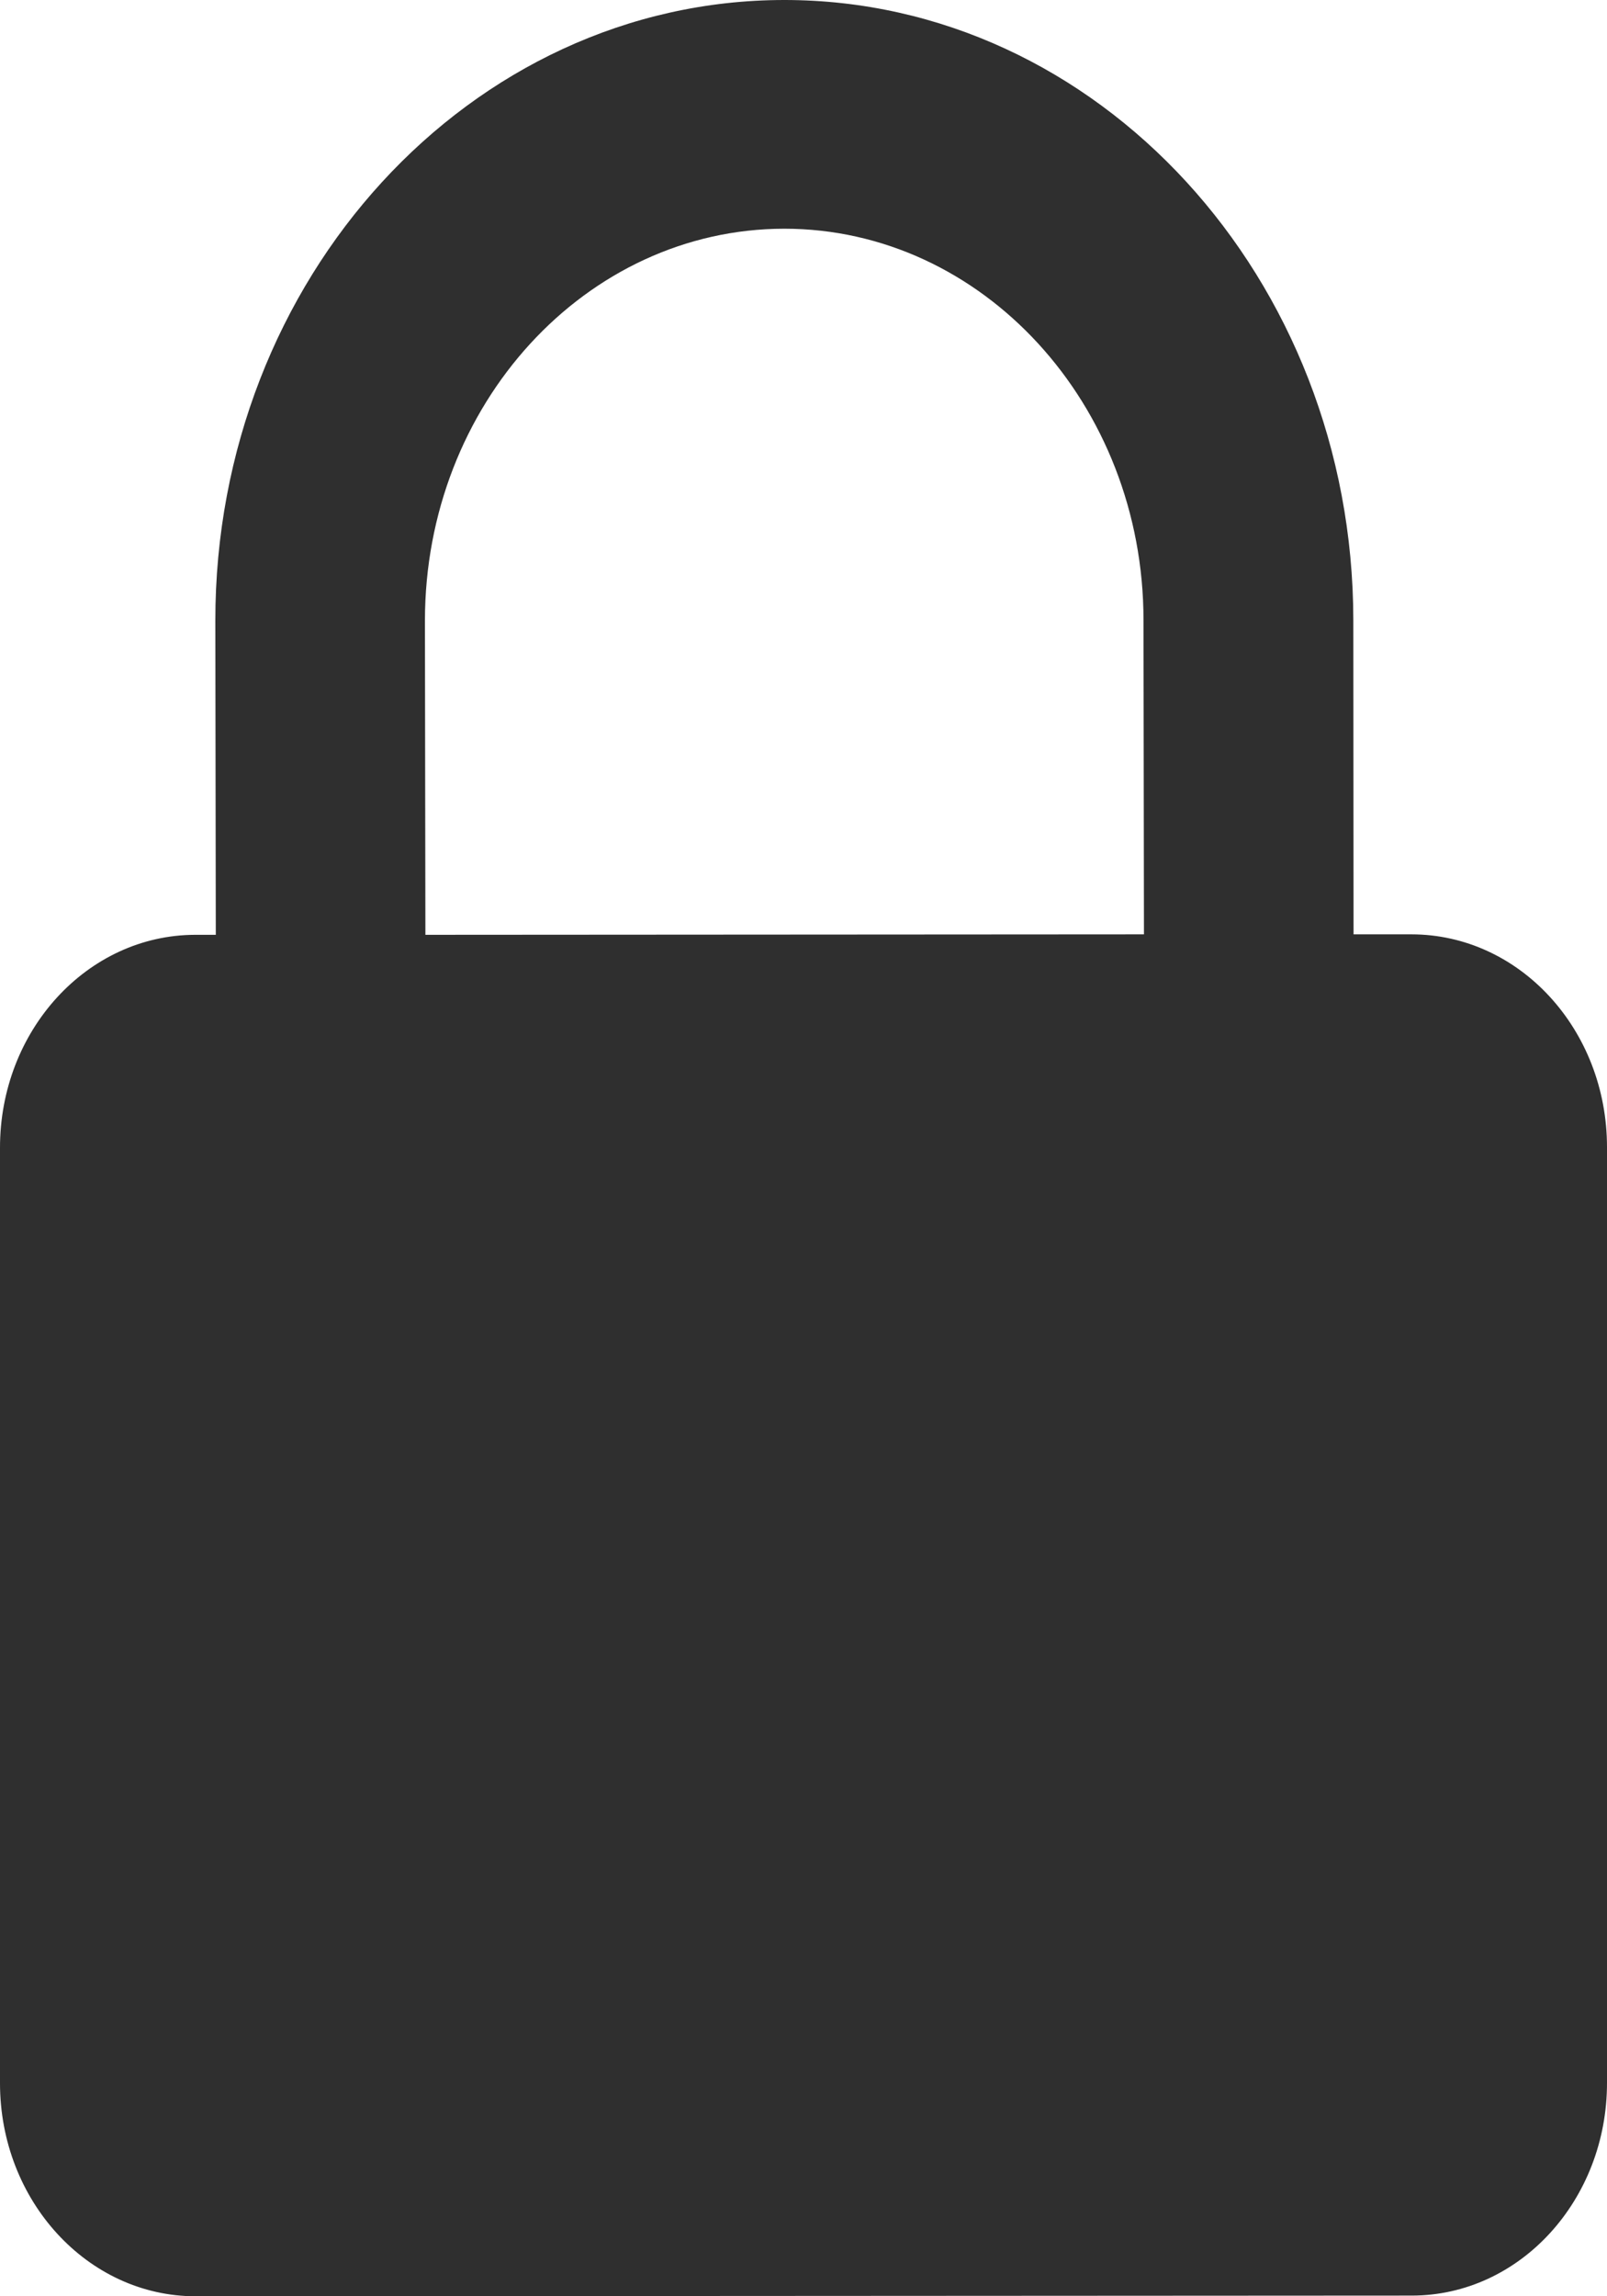
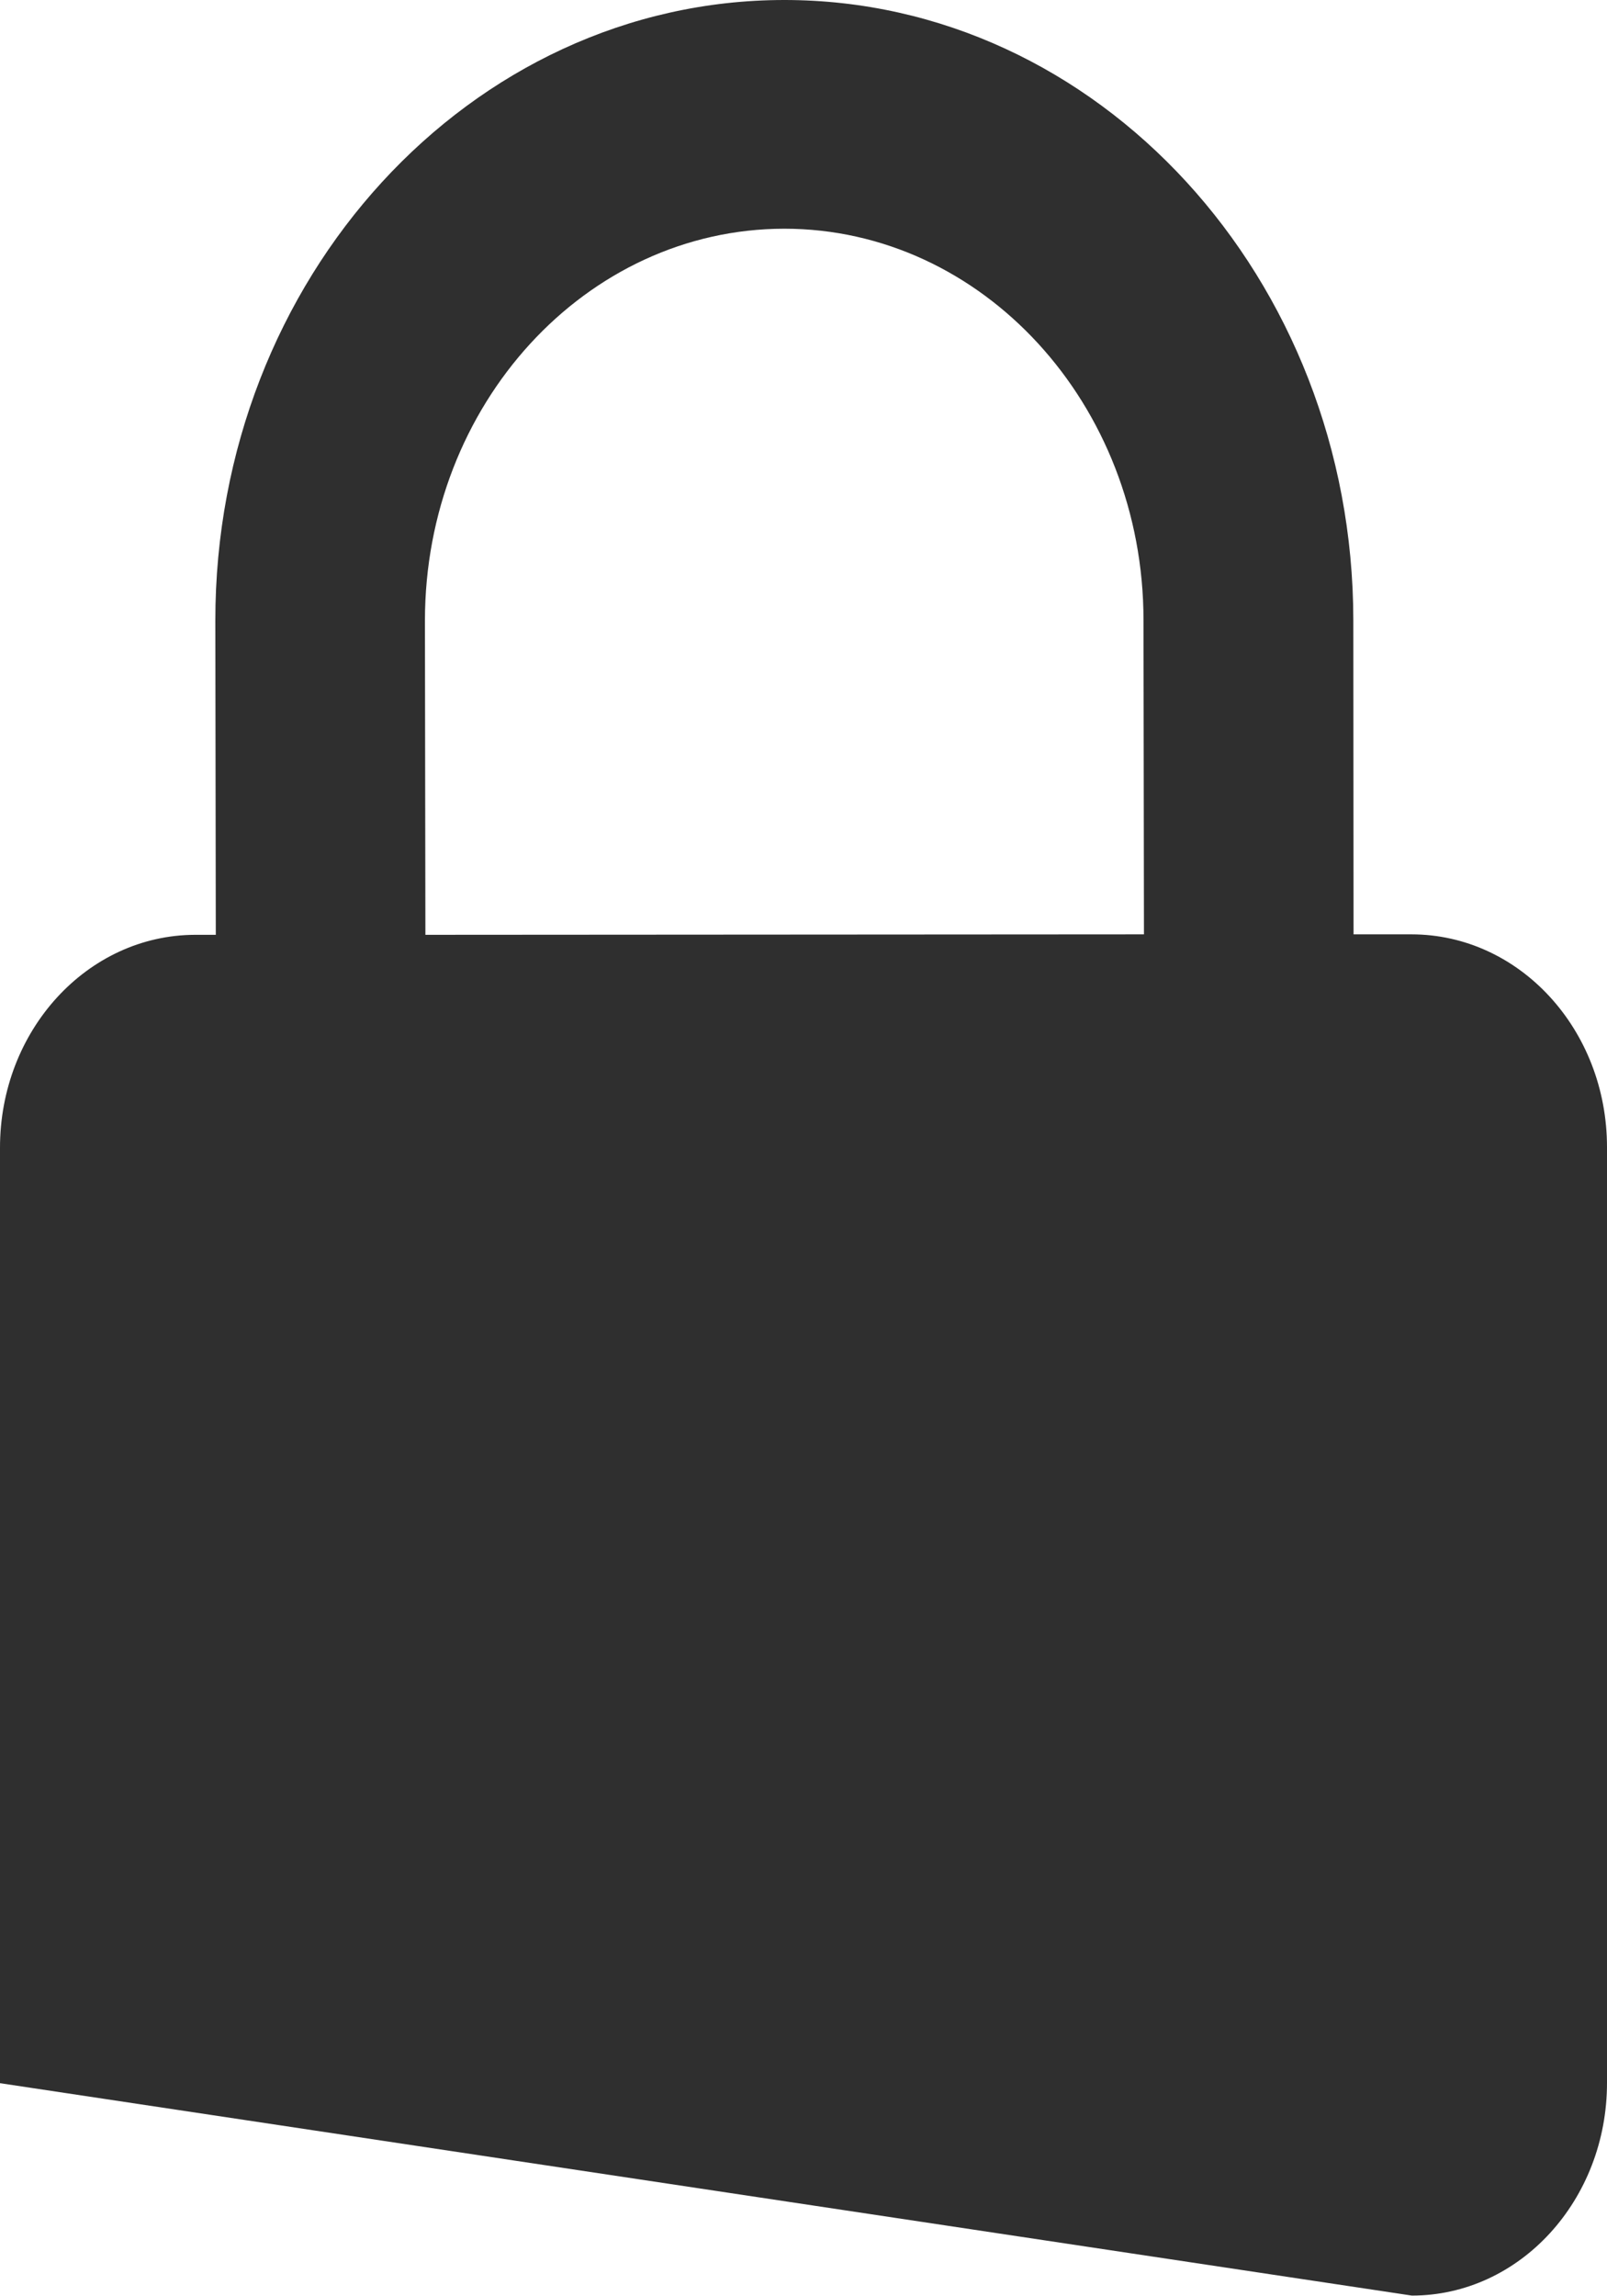
<svg xmlns="http://www.w3.org/2000/svg" width="7" height="10" viewBox="0 0 7 10" fill="none">
-   <path d="M6.148 4.069H5.896L5.895 2.701C5.894 1.211 4.782 -0.001 3.415 6.08515e-07C2.049 0.001 0.937 1.213 0.938 2.703L0.94 4.071H0.85C0.38 4.072 -0.001 4.488 2.26296e-06 5V9.072C2.26296e-06 9.584 0.382 10 0.852 10L6.15 9.997C6.62 9.997 7.001 9.581 7 9.069V4.996C7 4.483 6.618 4.069 6.148 4.069L6.148 4.069ZM1.853 4.071L1.851 2.703C1.851 1.762 2.552 0.997 3.416 0.996C4.279 0.996 4.981 1.761 4.981 2.701L4.983 4.069L1.853 4.071Z" fill="#2F2F2F" />
+   <path d="M6.148 4.069H5.896L5.895 2.701C5.894 1.211 4.782 -0.001 3.415 6.08515e-07C2.049 0.001 0.937 1.213 0.938 2.703L0.94 4.071H0.85C0.38 4.072 -0.001 4.488 2.26296e-06 5V9.072L6.15 9.997C6.62 9.997 7.001 9.581 7 9.069V4.996C7 4.483 6.618 4.069 6.148 4.069L6.148 4.069ZM1.853 4.071L1.851 2.703C1.851 1.762 2.552 0.997 3.416 0.996C4.279 0.996 4.981 1.761 4.981 2.701L4.983 4.069L1.853 4.071Z" fill="#2F2F2F" />
</svg>